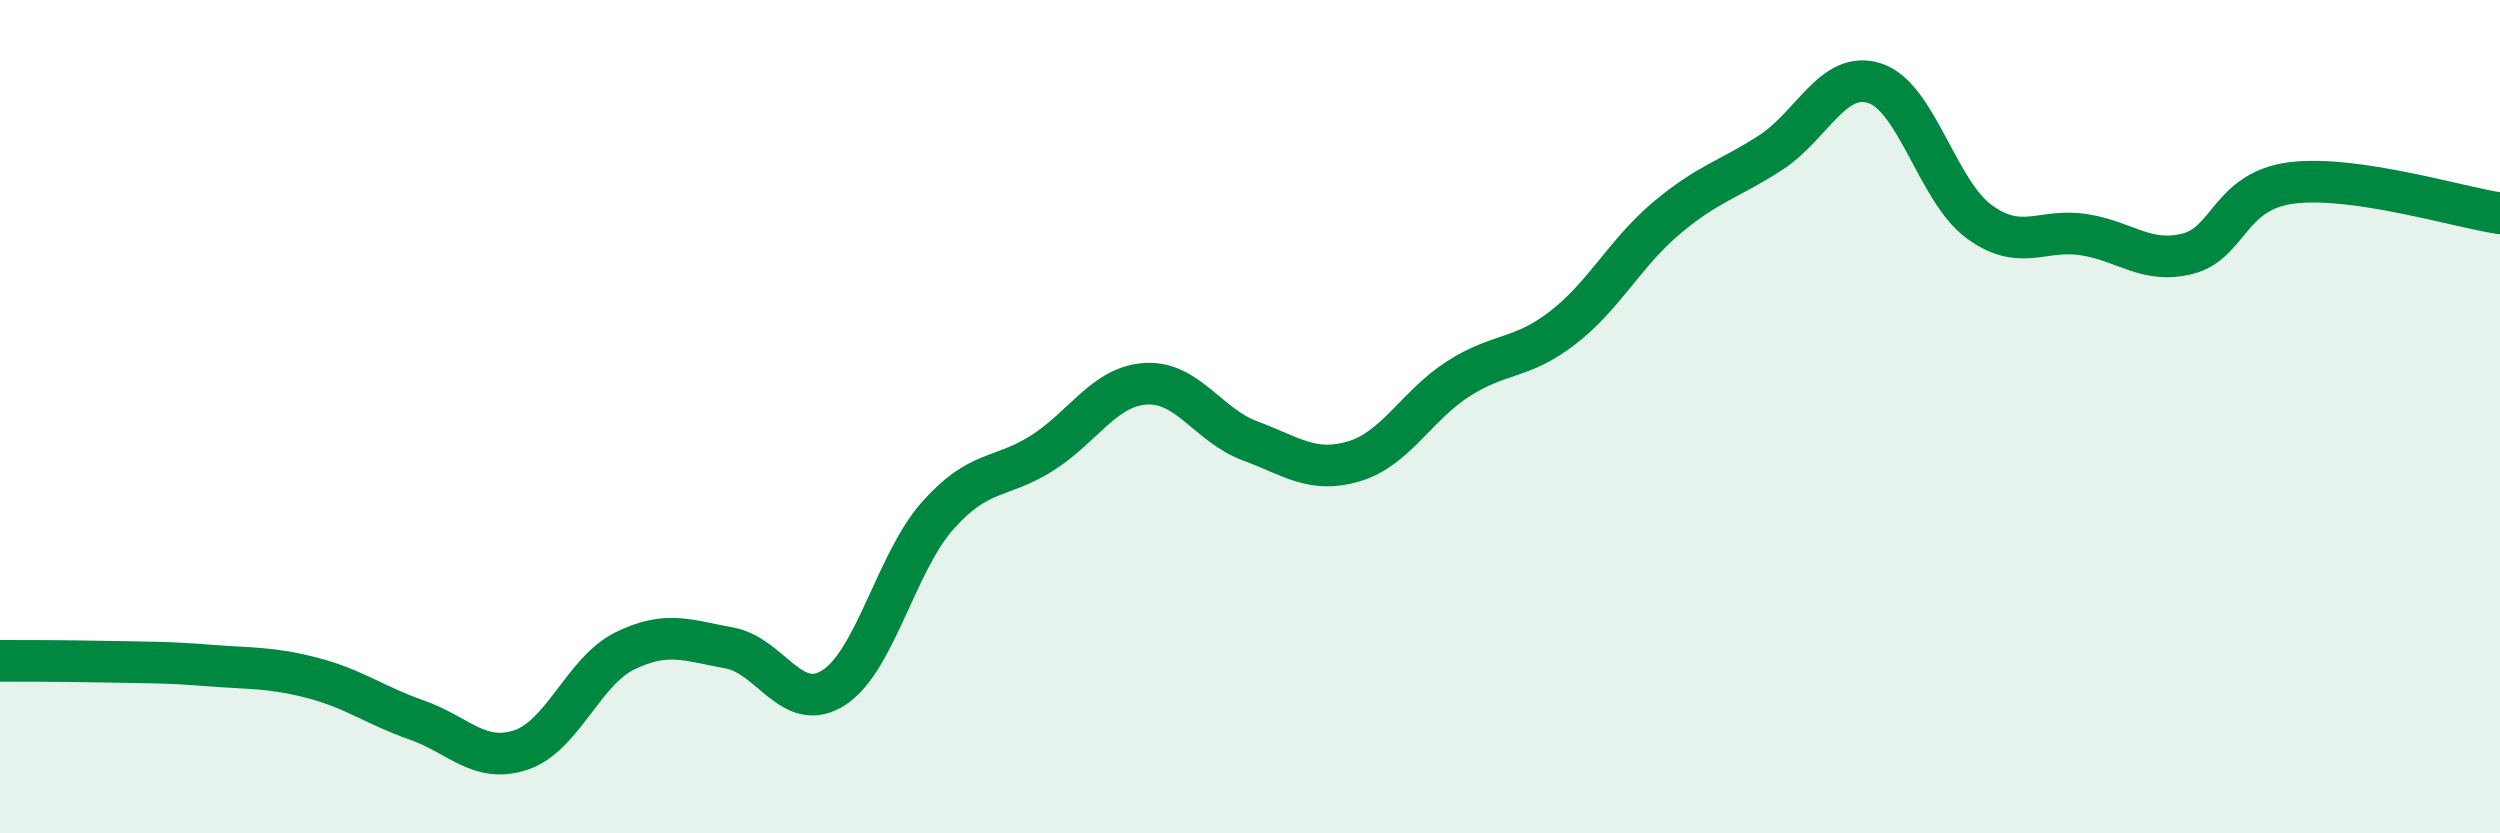
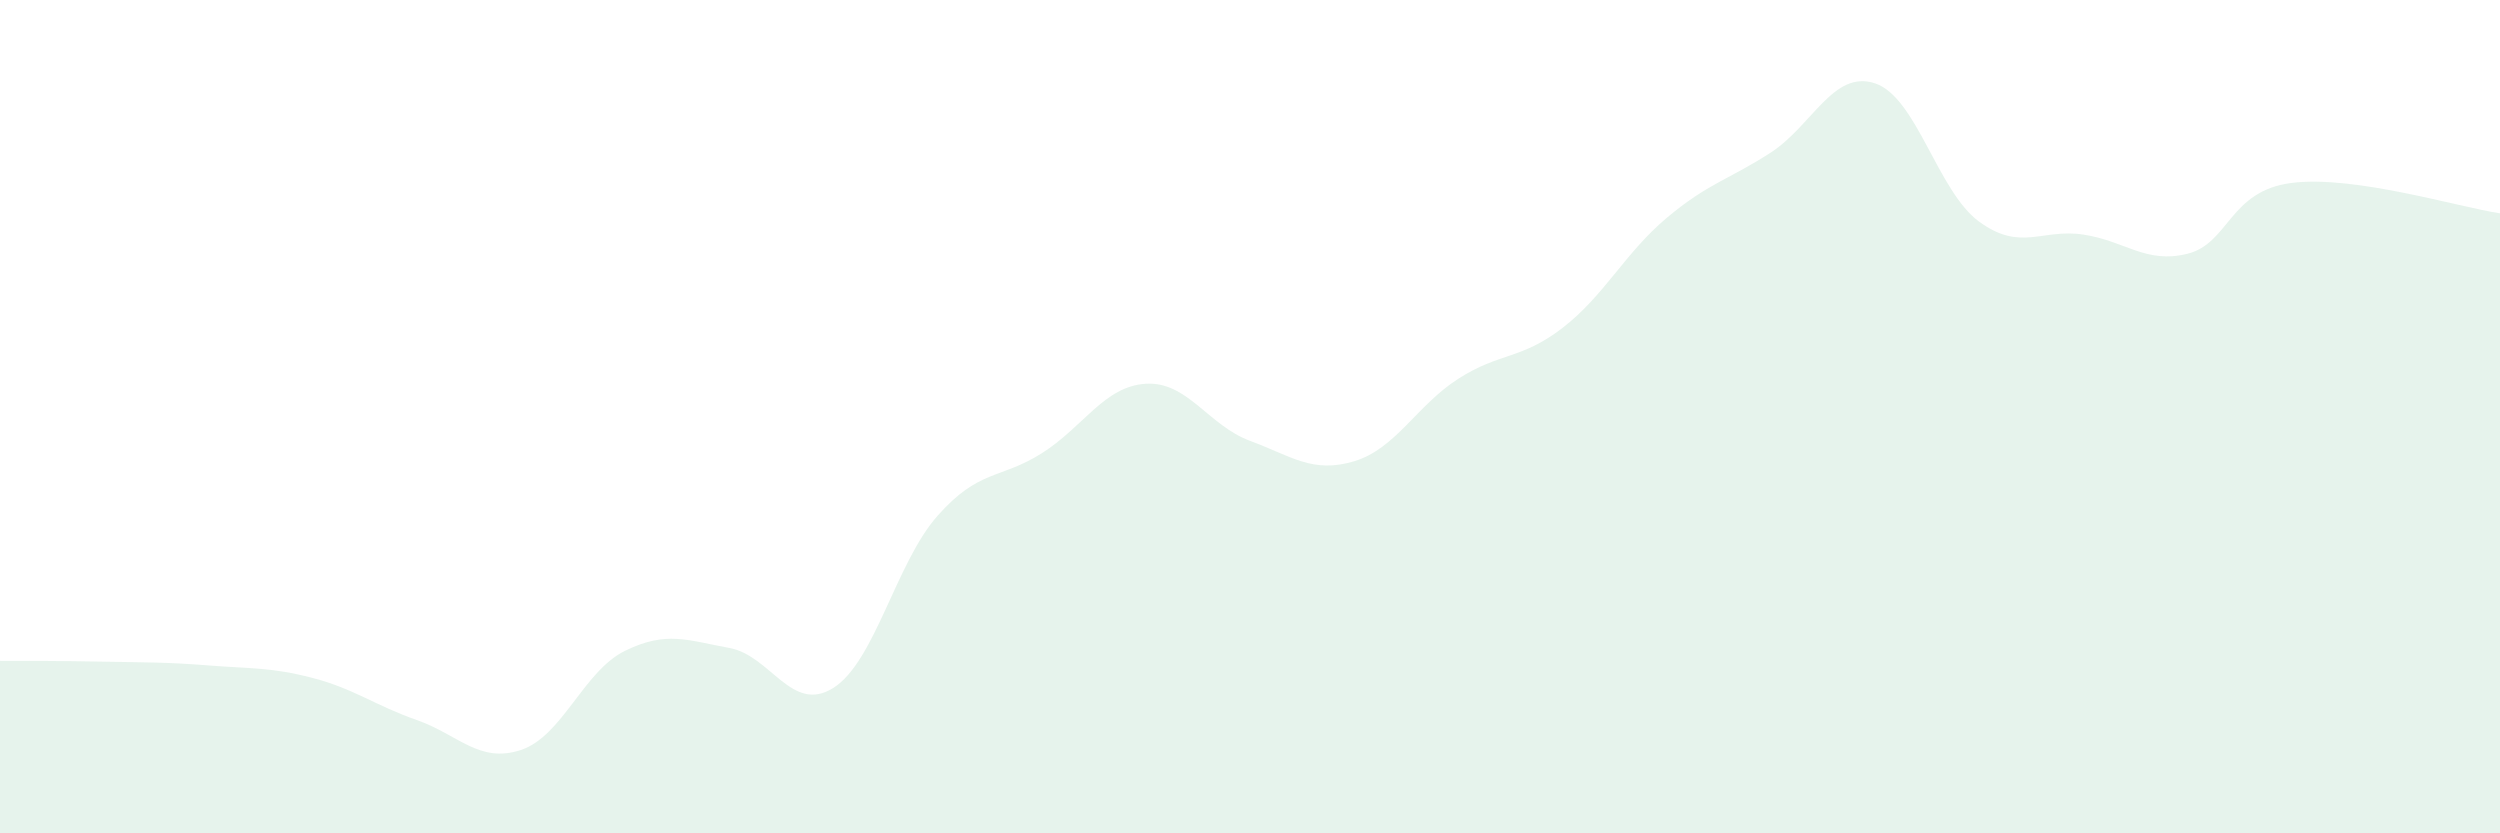
<svg xmlns="http://www.w3.org/2000/svg" width="60" height="20" viewBox="0 0 60 20">
  <path d="M 0,15.86 C 0.5,15.86 1.5,15.86 2.5,15.88 C 3.5,15.9 4,15.89 5,15.97 C 6,16.05 6.5,16.01 7.5,16.27 C 8.5,16.53 9,16.93 10,17.28 C 11,17.63 11.5,18.33 12.5,18 C 13.5,17.67 14,16.11 15,15.62 C 16,15.13 16.5,15.37 17.5,15.55 C 18.5,15.73 19,17.14 20,16.51 C 21,15.88 21.5,13.51 22.5,12.38 C 23.5,11.25 24,11.51 25,10.88 C 26,10.25 26.5,9.27 27.5,9.21 C 28.5,9.15 29,10.21 30,10.58 C 31,10.95 31.5,11.37 32.5,11.07 C 33.5,10.77 34,9.73 35,9.09 C 36,8.45 36.5,8.64 37.5,7.87 C 38.5,7.1 39,6.07 40,5.23 C 41,4.39 41.5,4.31 42.5,3.66 C 43.5,3.01 44,1.67 45,2 C 46,2.33 46.5,4.59 47.5,5.32 C 48.5,6.05 49,5.48 50,5.63 C 51,5.78 51.5,6.34 52.5,6.09 C 53.5,5.84 53.5,4.58 55,4.39 C 56.5,4.2 59,4.97 60,5.12L60 20L0 20Z" fill="#008740" opacity="0.1" stroke-linecap="round" stroke-linejoin="round" />
-   <path d="M 0,15.86 C 0.5,15.86 1.5,15.86 2.5,15.88 C 3.5,15.9 4,15.89 5,15.97 C 6,16.05 6.5,16.01 7.5,16.27 C 8.5,16.53 9,16.93 10,17.28 C 11,17.63 11.5,18.33 12.5,18 C 13.5,17.67 14,16.11 15,15.62 C 16,15.13 16.5,15.37 17.5,15.55 C 18.5,15.73 19,17.14 20,16.51 C 21,15.88 21.5,13.51 22.5,12.38 C 23.5,11.25 24,11.51 25,10.88 C 26,10.25 26.5,9.27 27.5,9.21 C 28.5,9.15 29,10.21 30,10.58 C 31,10.95 31.5,11.37 32.5,11.07 C 33.5,10.77 34,9.73 35,9.09 C 36,8.45 36.5,8.64 37.5,7.87 C 38.5,7.1 39,6.07 40,5.23 C 41,4.39 41.5,4.31 42.5,3.66 C 43.5,3.01 44,1.67 45,2 C 46,2.33 46.5,4.59 47.5,5.32 C 48.5,6.05 49,5.48 50,5.63 C 51,5.78 51.5,6.34 52.5,6.09 C 53.5,5.84 53.5,4.58 55,4.39 C 56.5,4.2 59,4.97 60,5.12" stroke="#008740" stroke-width="1" fill="none" stroke-linecap="round" stroke-linejoin="round" />
</svg>